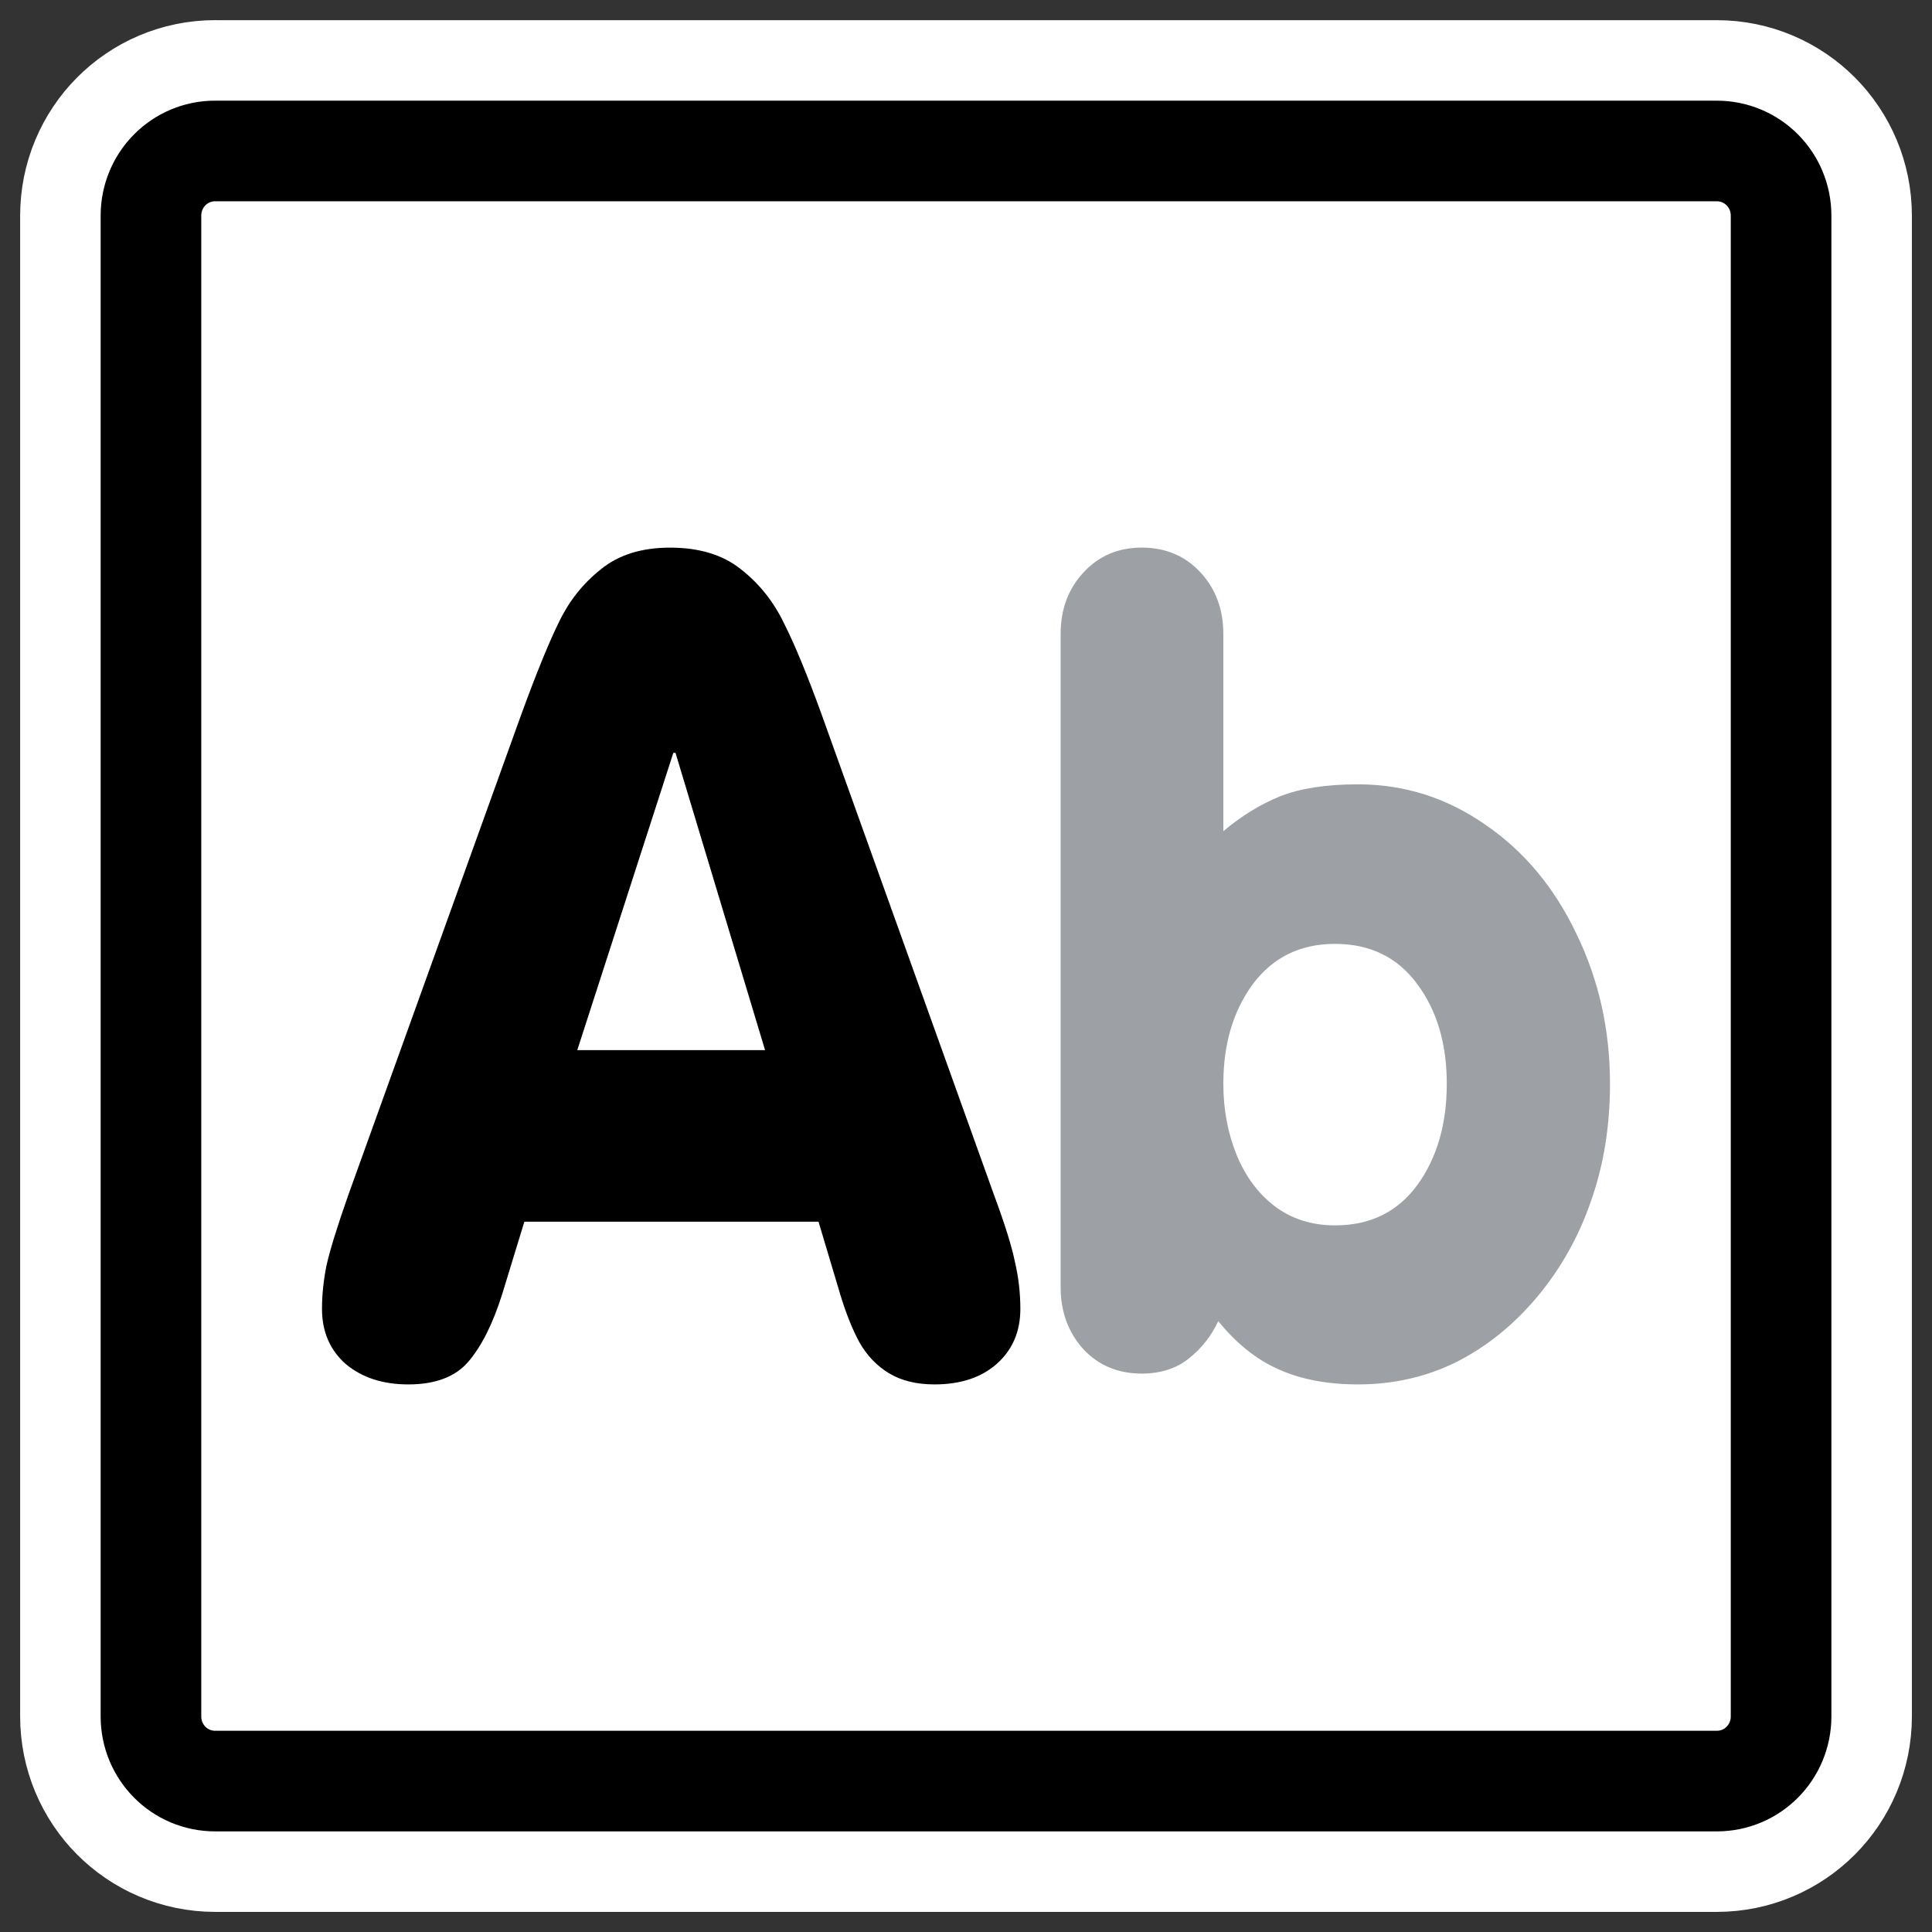
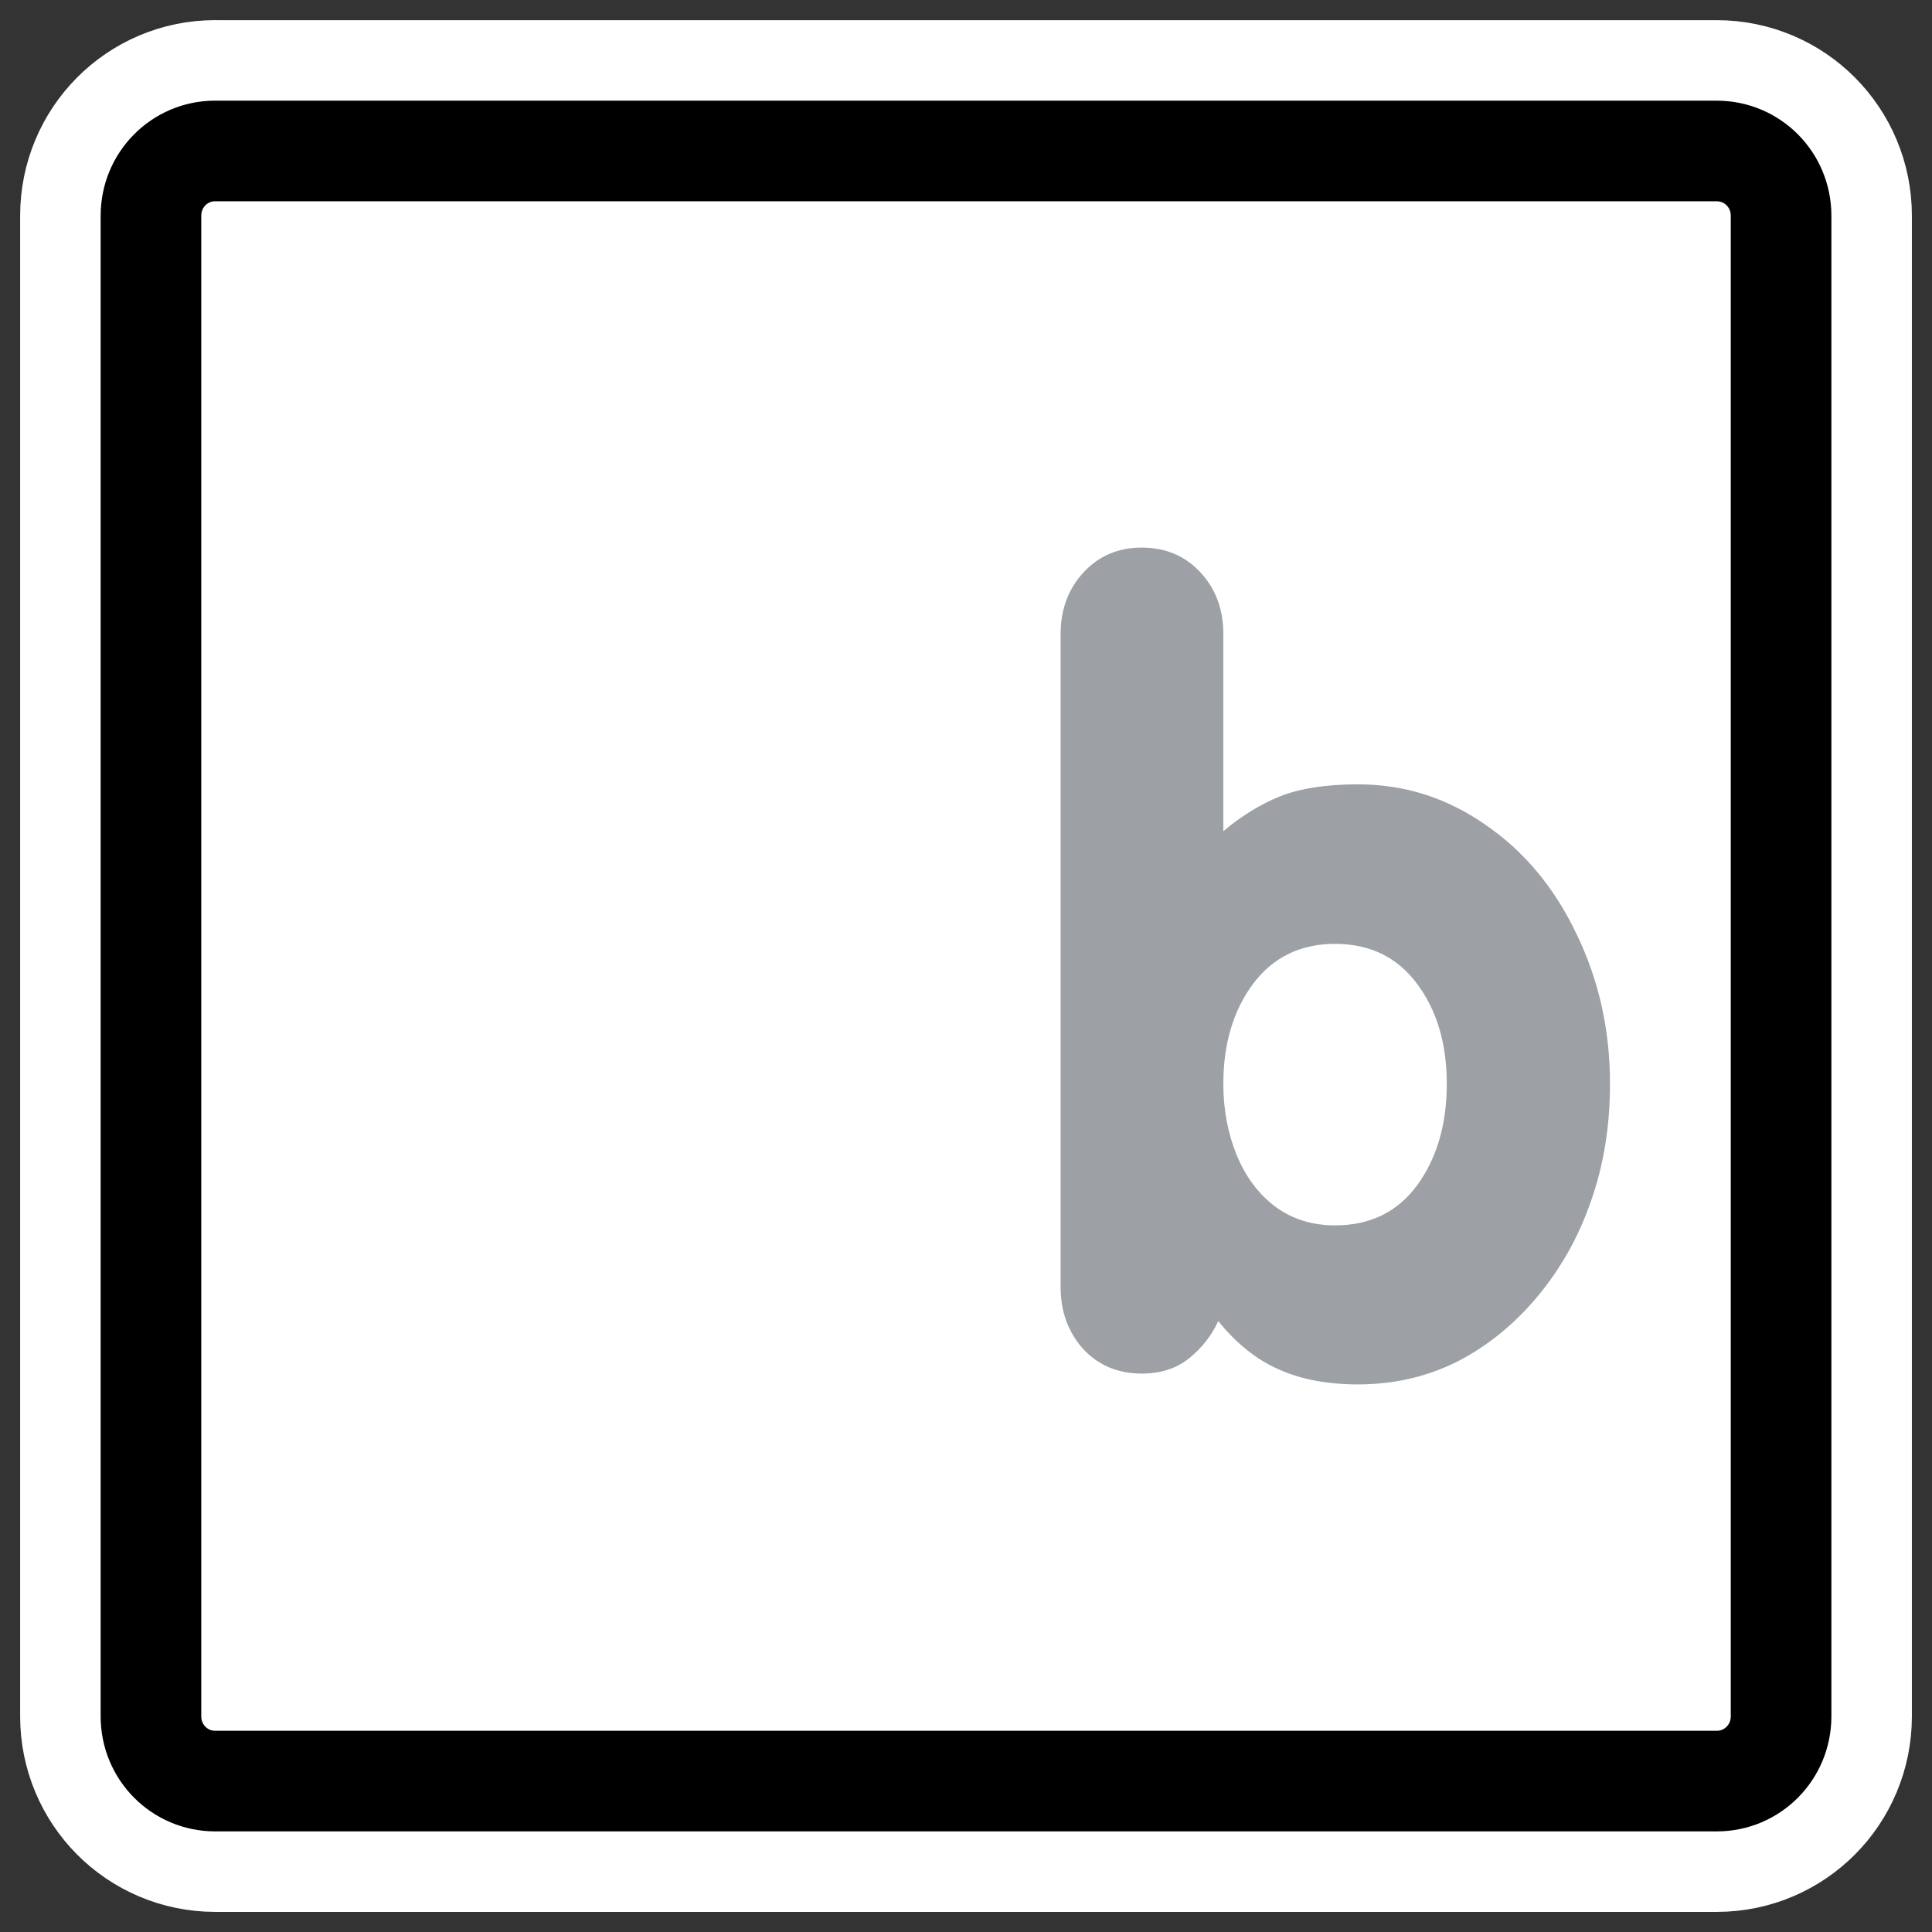
<svg xmlns="http://www.w3.org/2000/svg" xmlns:ns1="http://inkscape.sourceforge.net/DTD/sodipodi-0.dtd" xmlns:ns2="http://www.inkscape.org/namespaces/inkscape" id="svg1" viewBox="0 0 60 60" ns1:version="0.32" _SVGFile__filename="oldscale/actions/first_letter_upper.svg" version="1.0" ns2:version="0.41" y="0" x="0" ns1:docname="first_letter_upper.svgz" ns1:docbase="/home/danny/work/icons/primary/scalable/actions">
  <rect x="0" y="0" width="60" height="60" fill="#333333" stroke="none" />
  <ns1:namedview id="base" bordercolor="#666666" ns2:window-x="0" ns2:window-y="0" pagecolor="#ffffff" ns2:zoom="6.9826795" ns2:pageshadow="2" borderopacity="1.0" ns2:current-layer="svg1" ns2:cx="31.144970" ns2:cy="15.934408" ns2:window-width="1020" ns2:pageopacity="0.0000000" ns2:window-height="691" />
  <path id="path1103" style="stroke-linejoin:round;stroke:#ffffff;stroke-width:8.125;fill:none" d="m6.683 4.688c-1.105 0-1.995 0.896-1.995 2.01v46.606c0 1.113 0.89 2.009 1.995 2.009h46.634c1.106 0 1.996-0.896 1.996-2.009v-46.606c0-1.113-0.89-2.009-1.996-2.009h-46.634z" />
  <path id="rect812" style="stroke-linejoin:round;fill-rule:evenodd;stroke:#000000;stroke-width:3.125;fill:#ffffff" d="m6.683 4.688c-1.105 0-1.995 0.896-1.995 2.01v46.606c0 1.113 0.89 2.009 1.995 2.009h46.634c1.106 0 1.996-0.896 1.996-2.009v-46.606c0-1.113-0.89-2.009-1.996-2.009h-46.634z" />
-   <path id="path836" style="fill:#000000" d="m10.821 37.101l5.364-14.903c0.48-1.313 0.877-2.284 1.19-2.912 0.312-0.64 0.743-1.177 1.29-1.61 0.548-0.446 1.263-0.669 2.145-0.669 0.906 0 1.637 0.223 2.196 0.669 0.57 0.445 1.017 1.005 1.341 1.678 0.335 0.663 0.726 1.61 1.173 2.844l5.347 14.903c0.335 0.902 0.553 1.599 0.653 2.09 0.112 0.479 0.168 0.965 0.168 1.456 0 0.708-0.246 1.279-0.738 1.713-0.48 0.422-1.122 0.634-1.927 0.634-0.559 0-1.028-0.115-1.408-0.343s-0.687-0.548-0.922-0.959c-0.223-0.411-0.424-0.914-0.603-1.508l-0.67-2.244h-9.135l-0.687 2.244c-0.291 0.925-0.643 1.628-1.056 2.107-0.402 0.468-1.022 0.703-1.86 0.703-0.794 0-1.442-0.212-1.945-0.634-0.491-0.434-0.737-1.005-0.737-1.713 0-0.423 0.045-0.862 0.134-1.319 0.101-0.468 0.33-1.211 0.687-2.227zm12.939-4.488l-2.782-9.233h-0.067l-2.983 9.233h5.832z" />
  <path id="path835" style="fill:#9da1a6" d="m32.939 39.973v-20.282c0-0.767 0.237-1.406 0.713-1.917 0.475-0.512 1.077-0.768 1.806-0.768 0.739 0 1.346 0.256 1.821 0.768 0.476 0.511 0.713 1.15 0.713 1.917v6.122c0.57-0.48 1.162-0.842 1.774-1.087 0.623-0.245 1.426-0.368 2.408-0.368 1.437 0 2.751 0.416 3.945 1.247 1.204 0.82 2.149 1.95 2.835 3.388 0.697 1.428 1.046 2.983 1.046 4.667 0 1.31-0.195 2.52-0.586 3.628-0.38 1.108-0.935 2.099-1.663 2.973-0.729 0.873-1.564 1.55-2.503 2.029-0.94 0.469-1.965 0.704-3.074 0.704-0.95 0-1.769-0.155-2.455-0.464-0.687-0.298-1.315-0.799-1.885-1.502-0.211 0.458-0.518 0.847-0.919 1.166-0.391 0.309-0.877 0.464-1.457 0.464-0.74 0-1.347-0.256-1.822-0.767-0.465-0.522-0.697-1.162-0.697-1.918zm8.522-10.66c-1.077 0-1.927 0.415-2.55 1.246-0.613 0.831-0.919 1.865-0.919 3.101 0 0.788 0.137 1.524 0.412 2.205 0.275 0.672 0.671 1.204 1.188 1.599 0.528 0.394 1.151 0.591 1.869 0.591 1.088 0 1.938-0.415 2.551-1.247 0.612-0.841 0.919-1.891 0.919-3.148 0-1.247-0.307-2.28-0.919-3.101-0.613-0.831-1.463-1.246-2.551-1.246z" />
</svg>